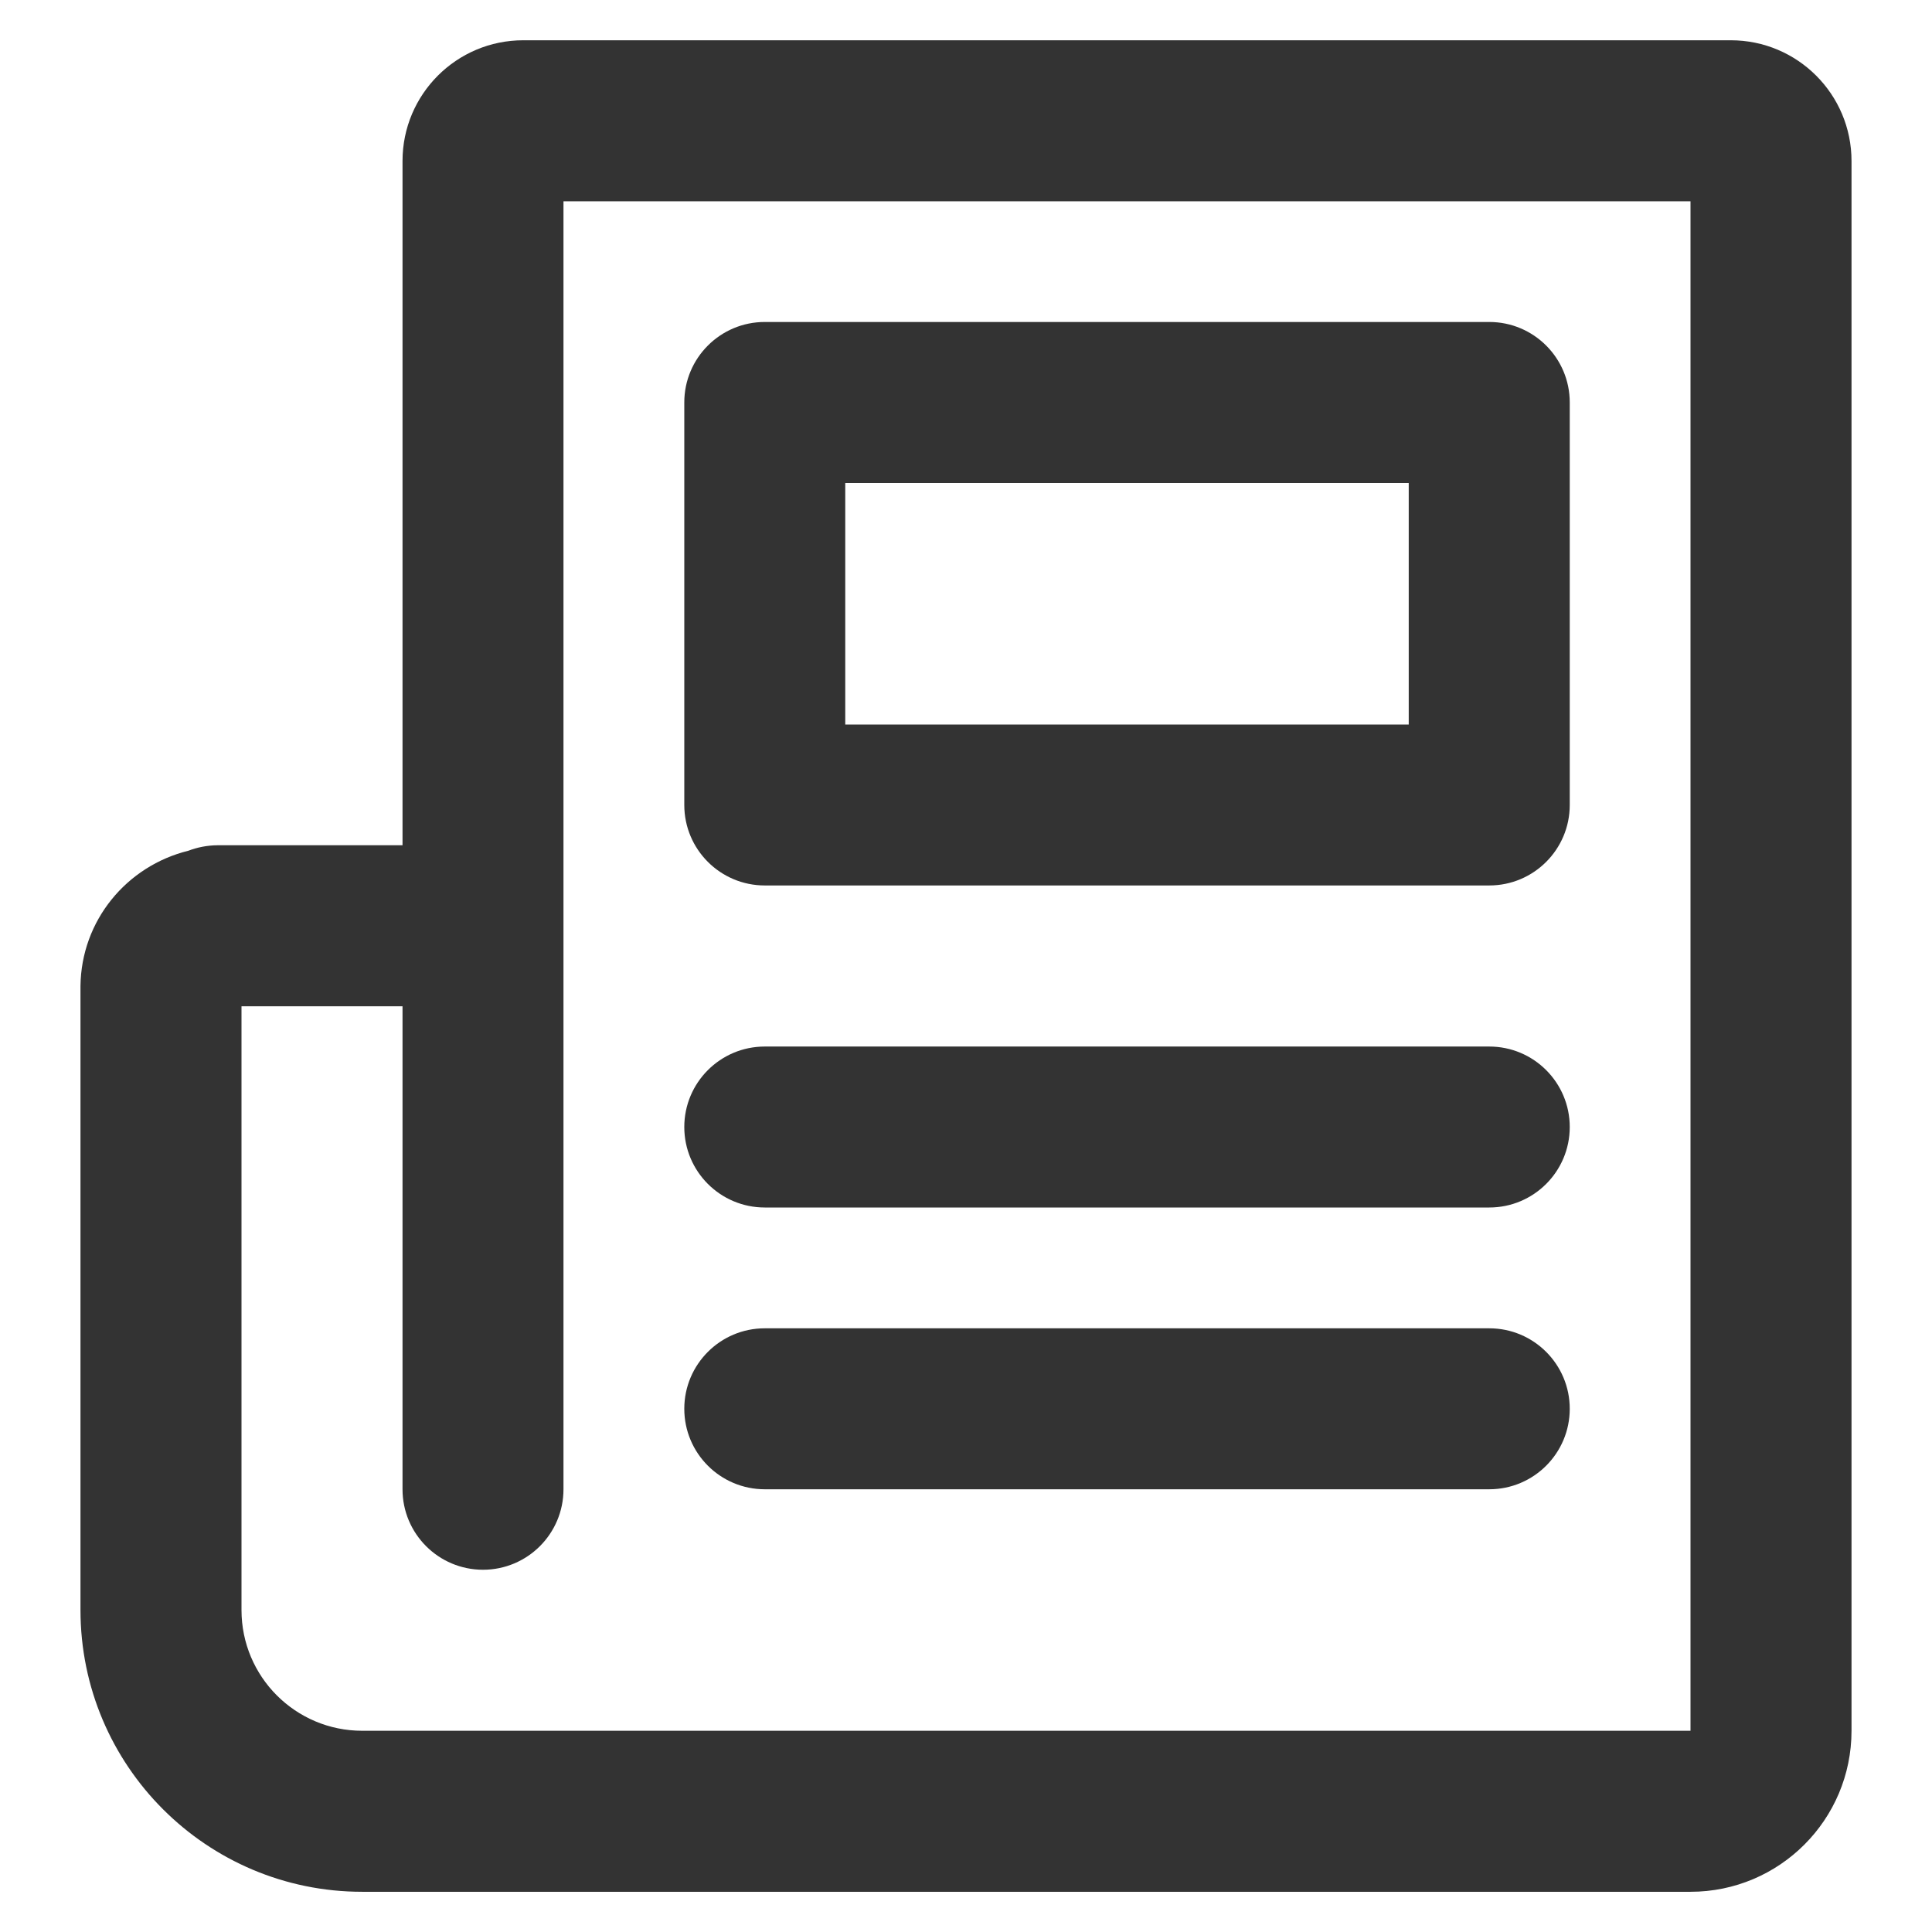
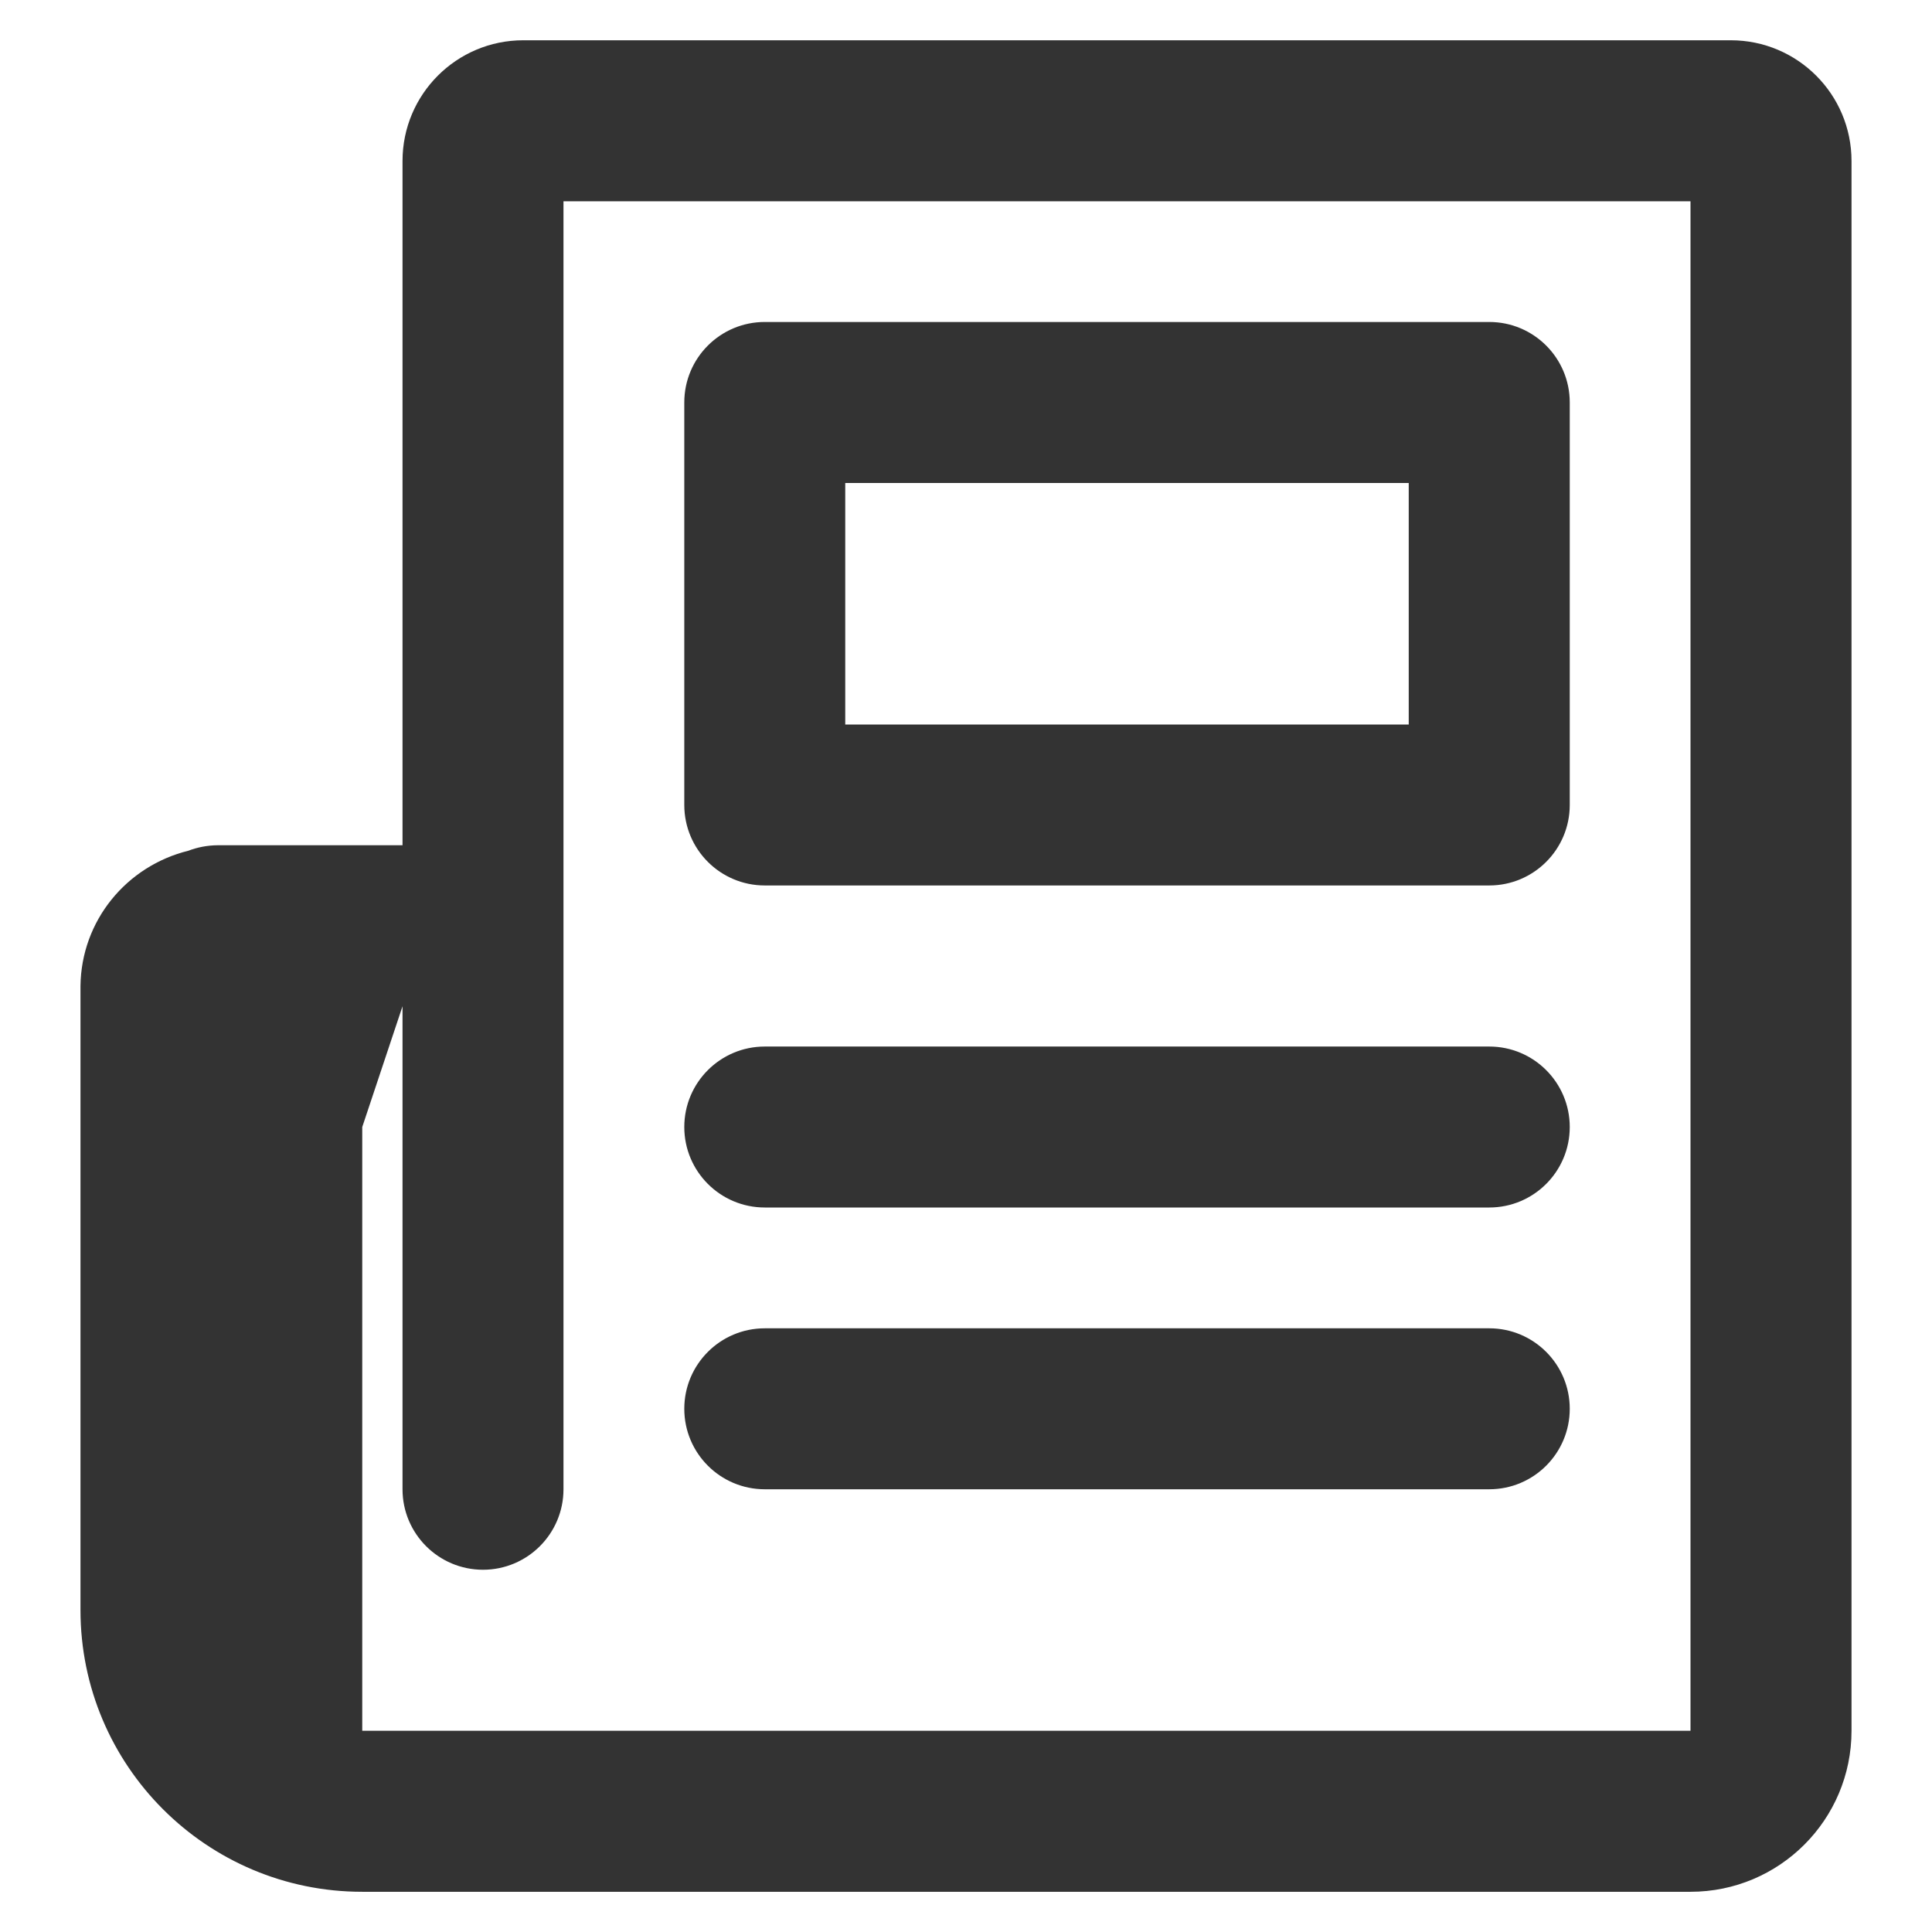
<svg xmlns="http://www.w3.org/2000/svg" version="1.1" width="32" height="32" viewBox="0 0 32 32">
  <title>news</title>
-   <path fill="#333" d="M24.667 24.667h-12c-0.736 0-1.333-0.597-1.333-1.333s0.597-1.333 1.333-1.333v0h12c0.736 0 1.333 0.597 1.333 1.333s-0.597 1.333-1.333 1.333v0zM26 18.667c0-0.736-0.597-1.333-1.333-1.333v0h-12c-0.736 0-1.333 0.597-1.333 1.333s0.597 1.333 1.333 1.333v0h12c0.736 0 1.333-0.597 1.333-1.333v0zM26 13.333v-6.667c0-0.736-0.597-1.333-1.333-1.333v0h-12c-0.736 0-1.333 0.597-1.333 1.333v0 6.667c0 0.736 0.597 1.333 1.333 1.333v0h12c0.736 0 1.333-0.597 1.333-1.333v0zM14 8h9.333v4h-9.333zM30.667 28.667v-26c0-1.105-0.895-2-2-2v0h-20c-1.105 0-2 0.895-2 2v0 11.333h-3.060c-0.174 0.001-0.34 0.034-0.493 0.093l0.009-0.003c-1.026 0.252-1.778 1.158-1.79 2.242v10.335c0 2.577 2.089 4.667 4.667 4.667v0h22c1.473 0 2.667-1.194 2.667-2.667v0zM6.667 16.667v8c0 0.736 0.597 1.333 1.333 1.333s1.333-0.597 1.333-1.333v0-21.333h18.667v25.333h-22c-1.105 0-2-0.895-2-2v0-10z" />
+   <path fill="#333" d="M24.667 24.667h-12c-0.736 0-1.333-0.597-1.333-1.333s0.597-1.333 1.333-1.333v0h12c0.736 0 1.333 0.597 1.333 1.333s-0.597 1.333-1.333 1.333v0zM26 18.667c0-0.736-0.597-1.333-1.333-1.333v0h-12c-0.736 0-1.333 0.597-1.333 1.333s0.597 1.333 1.333 1.333v0h12c0.736 0 1.333-0.597 1.333-1.333v0zM26 13.333v-6.667c0-0.736-0.597-1.333-1.333-1.333v0h-12c-0.736 0-1.333 0.597-1.333 1.333v0 6.667c0 0.736 0.597 1.333 1.333 1.333v0h12c0.736 0 1.333-0.597 1.333-1.333v0zM14 8h9.333v4h-9.333zM30.667 28.667v-26c0-1.105-0.895-2-2-2v0h-20c-1.105 0-2 0.895-2 2v0 11.333h-3.060c-0.174 0.001-0.34 0.034-0.493 0.093l0.009-0.003c-1.026 0.252-1.778 1.158-1.79 2.242v10.335c0 2.577 2.089 4.667 4.667 4.667v0h22c1.473 0 2.667-1.194 2.667-2.667v0zM6.667 16.667v8c0 0.736 0.597 1.333 1.333 1.333s1.333-0.597 1.333-1.333v0-21.333h18.667v25.333h-22v0-10z" />
</svg>